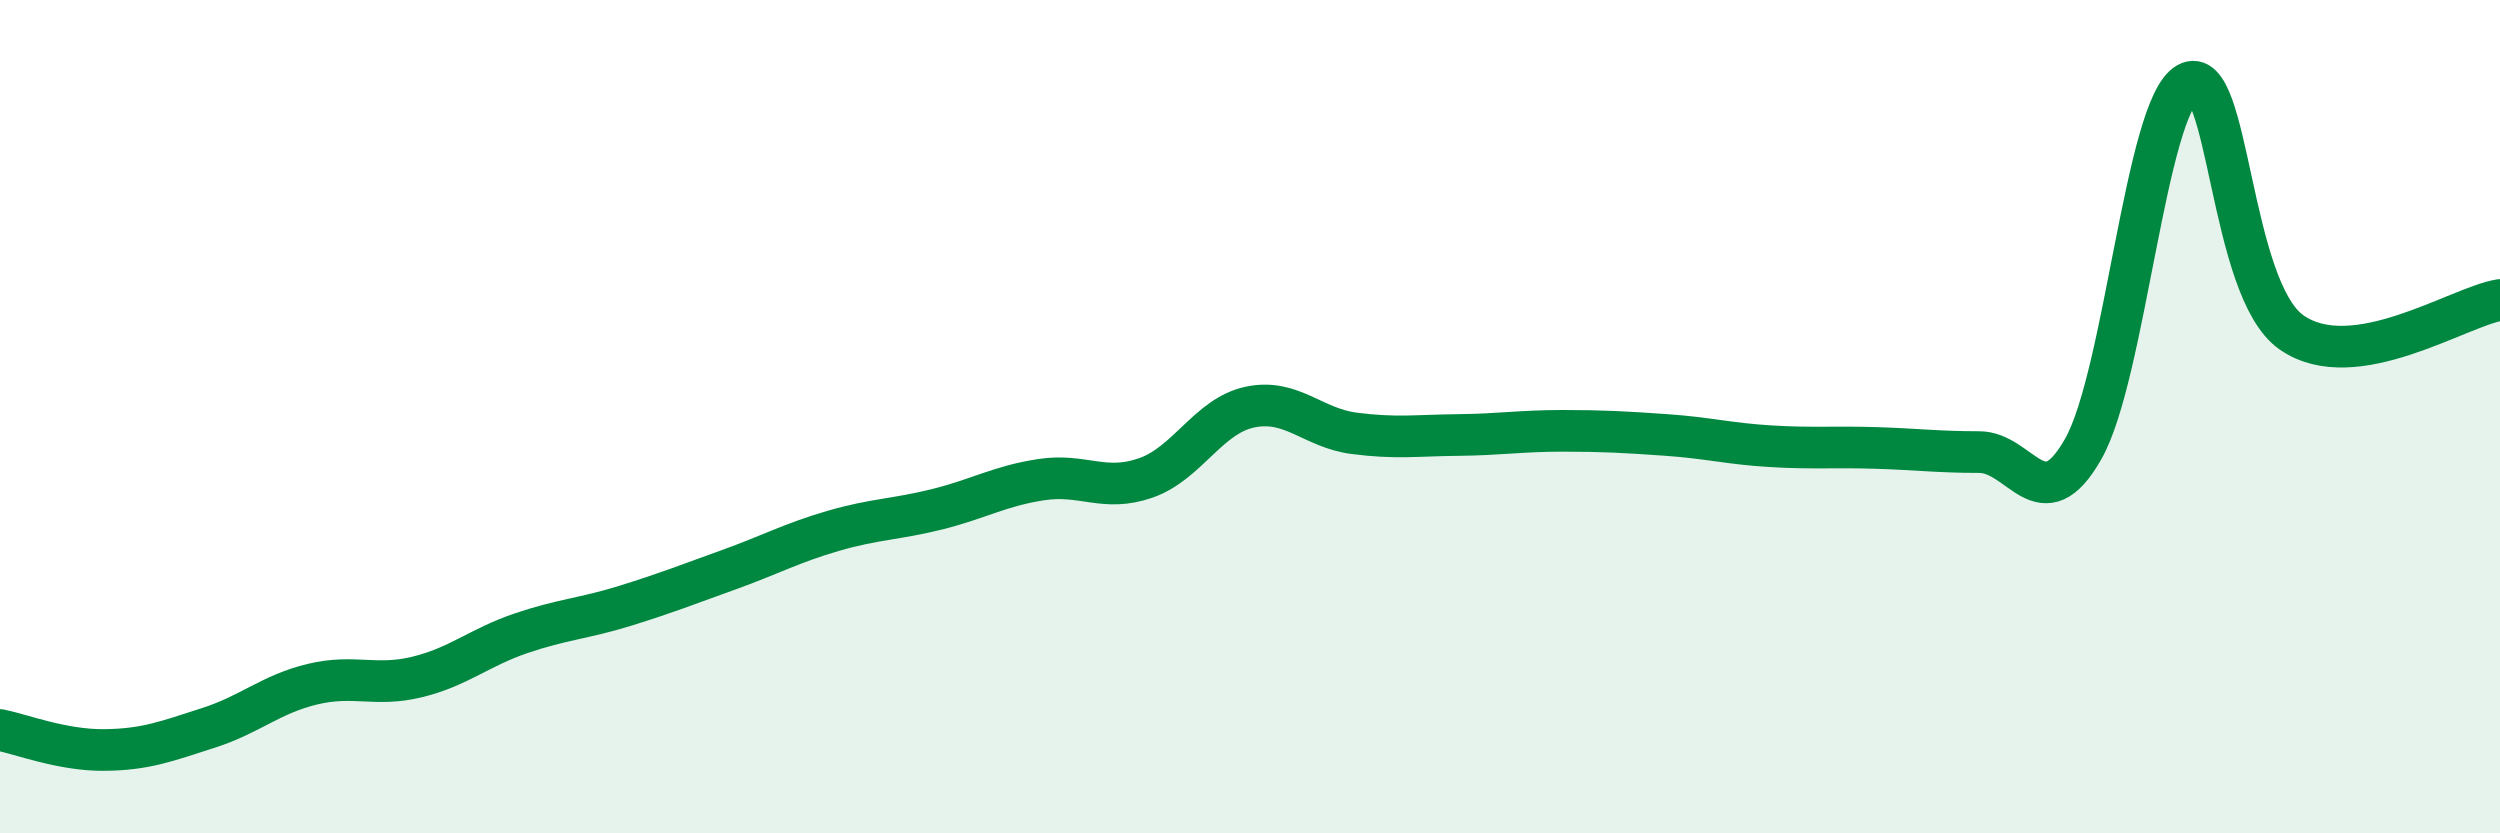
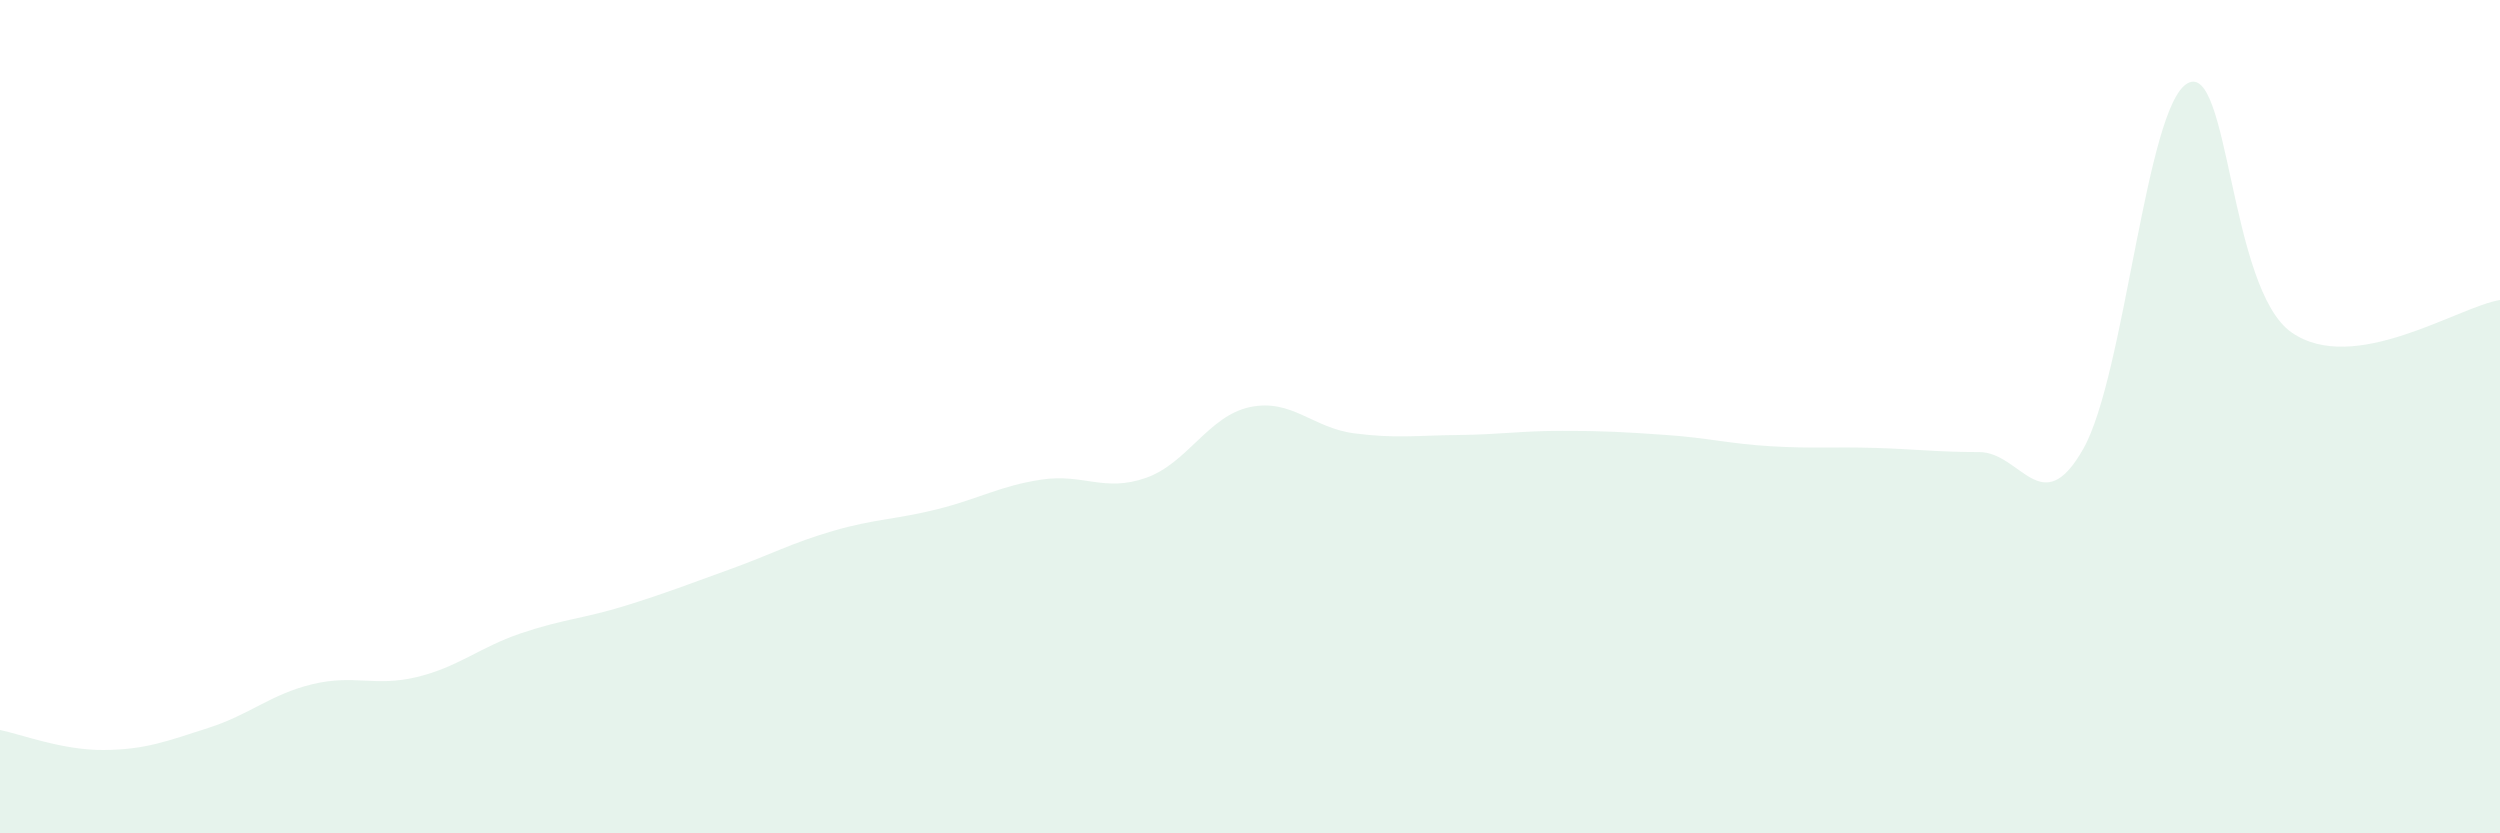
<svg xmlns="http://www.w3.org/2000/svg" width="60" height="20" viewBox="0 0 60 20">
  <path d="M 0,17.52 C 0.5,17.62 1.5,18.01 2.5,18 C 3.5,17.99 4,17.79 5,17.47 C 6,17.15 6.5,16.66 7.5,16.42 C 8.5,16.18 9,16.49 10,16.25 C 11,16.01 11.5,15.54 12.5,15.2 C 13.5,14.86 14,14.85 15,14.54 C 16,14.23 16.5,14.03 17.5,13.67 C 18.5,13.31 19,13.03 20,12.74 C 21,12.45 21.5,12.47 22.5,12.22 C 23.5,11.97 24,11.66 25,11.51 C 26,11.36 26.5,11.82 27.5,11.47 C 28.5,11.12 29,9.98 30,9.77 C 31,9.56 31.5,10.27 32.5,10.4 C 33.5,10.53 34,10.45 35,10.44 C 36,10.43 36.5,10.34 37.5,10.34 C 38.5,10.34 39,10.37 40,10.44 C 41,10.51 41.5,10.65 42.5,10.71 C 43.5,10.77 44,10.72 45,10.75 C 46,10.78 46.5,10.85 47.5,10.85 C 48.5,10.85 49,12.54 50,10.77 C 51,9 51.5,2.56 52.5,2 C 53.5,1.44 53.5,6.94 55,7.98 C 56.5,9.02 59,7.36 60,7.2L60 20L0 20Z" fill="#008740" opacity="0.1" stroke-linecap="round" stroke-linejoin="round" />
-   <path d="M 0,17.52 C 0.5,17.62 1.5,18.01 2.5,18 C 3.5,17.99 4,17.79 5,17.47 C 6,17.15 6.5,16.66 7.5,16.42 C 8.5,16.18 9,16.49 10,16.25 C 11,16.01 11.5,15.54 12.5,15.2 C 13.5,14.86 14,14.85 15,14.54 C 16,14.23 16.5,14.03 17.5,13.67 C 18.5,13.31 19,13.03 20,12.74 C 21,12.45 21.5,12.47 22.5,12.22 C 23.5,11.97 24,11.66 25,11.51 C 26,11.36 26.5,11.82 27.5,11.47 C 28.5,11.12 29,9.98 30,9.77 C 31,9.56 31.5,10.27 32.5,10.4 C 33.5,10.53 34,10.45 35,10.44 C 36,10.43 36.5,10.34 37.5,10.34 C 38.5,10.34 39,10.37 40,10.44 C 41,10.51 41.5,10.65 42.5,10.71 C 43.5,10.77 44,10.72 45,10.75 C 46,10.78 46.5,10.85 47.5,10.85 C 48.5,10.85 49,12.54 50,10.77 C 51,9 51.5,2.56 52.5,2 C 53.5,1.44 53.5,6.94 55,7.98 C 56.5,9.02 59,7.36 60,7.2" stroke="#008740" stroke-width="1" fill="none" stroke-linecap="round" stroke-linejoin="round" />
</svg>